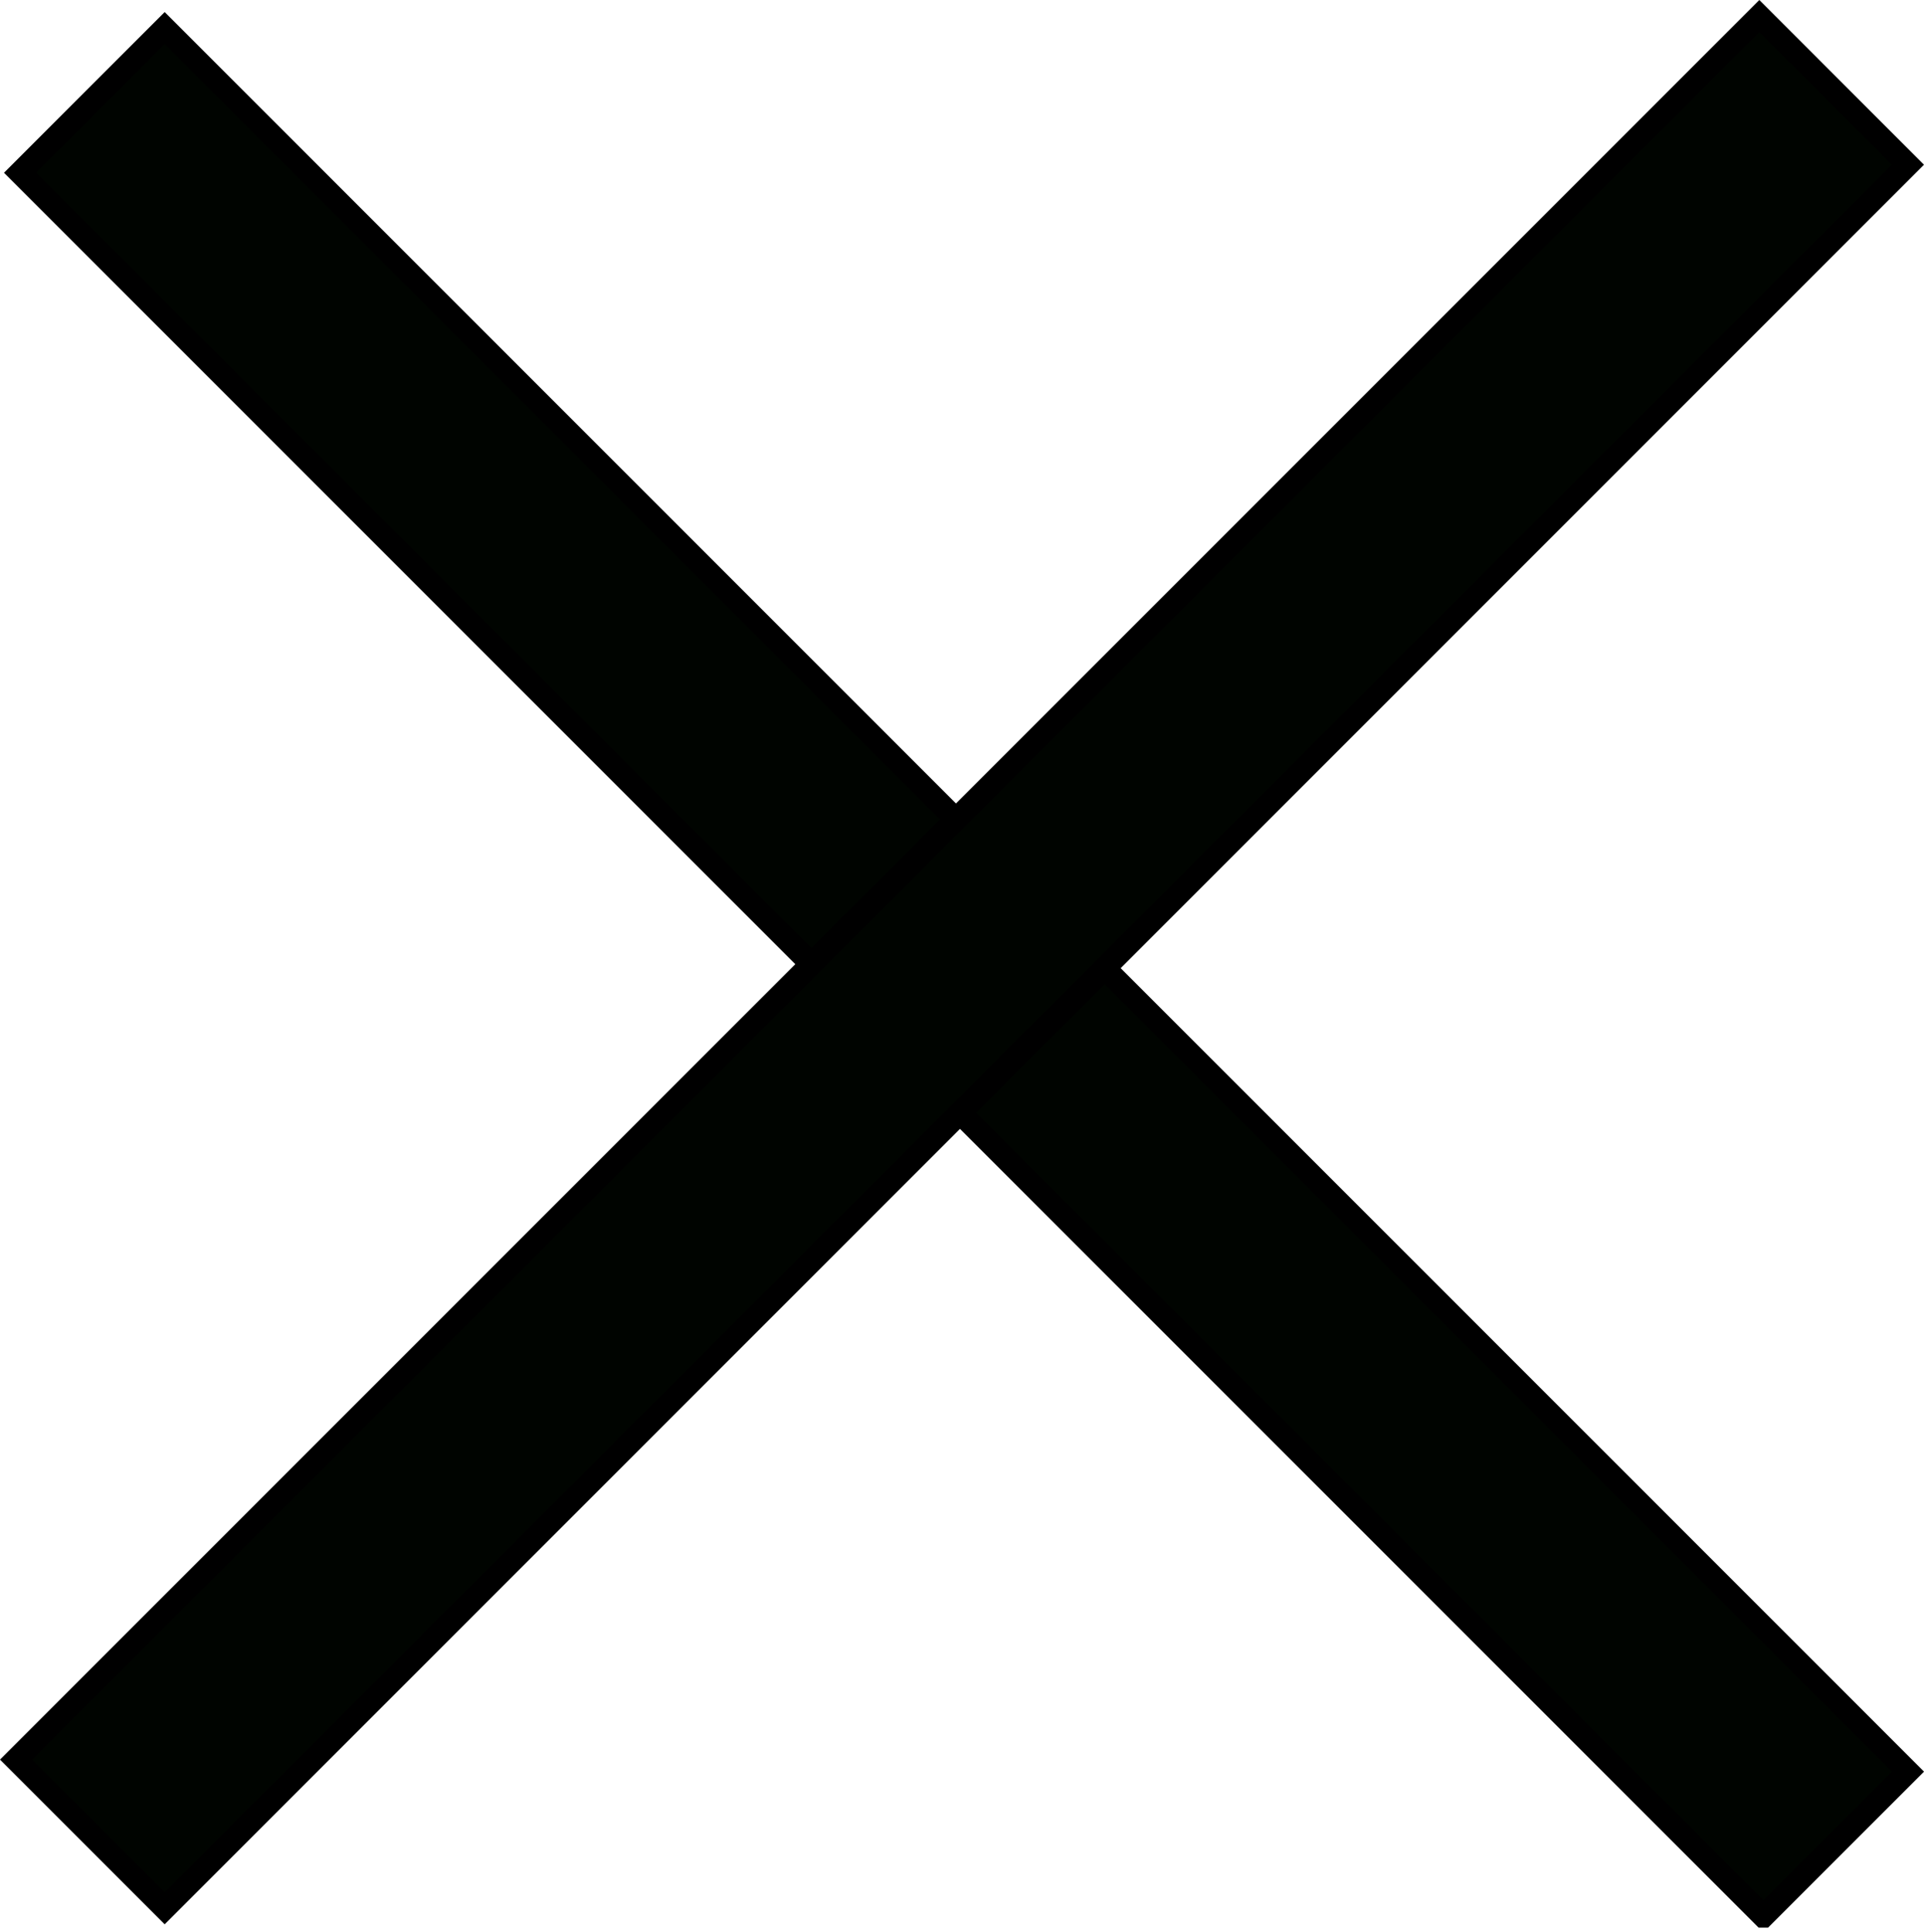
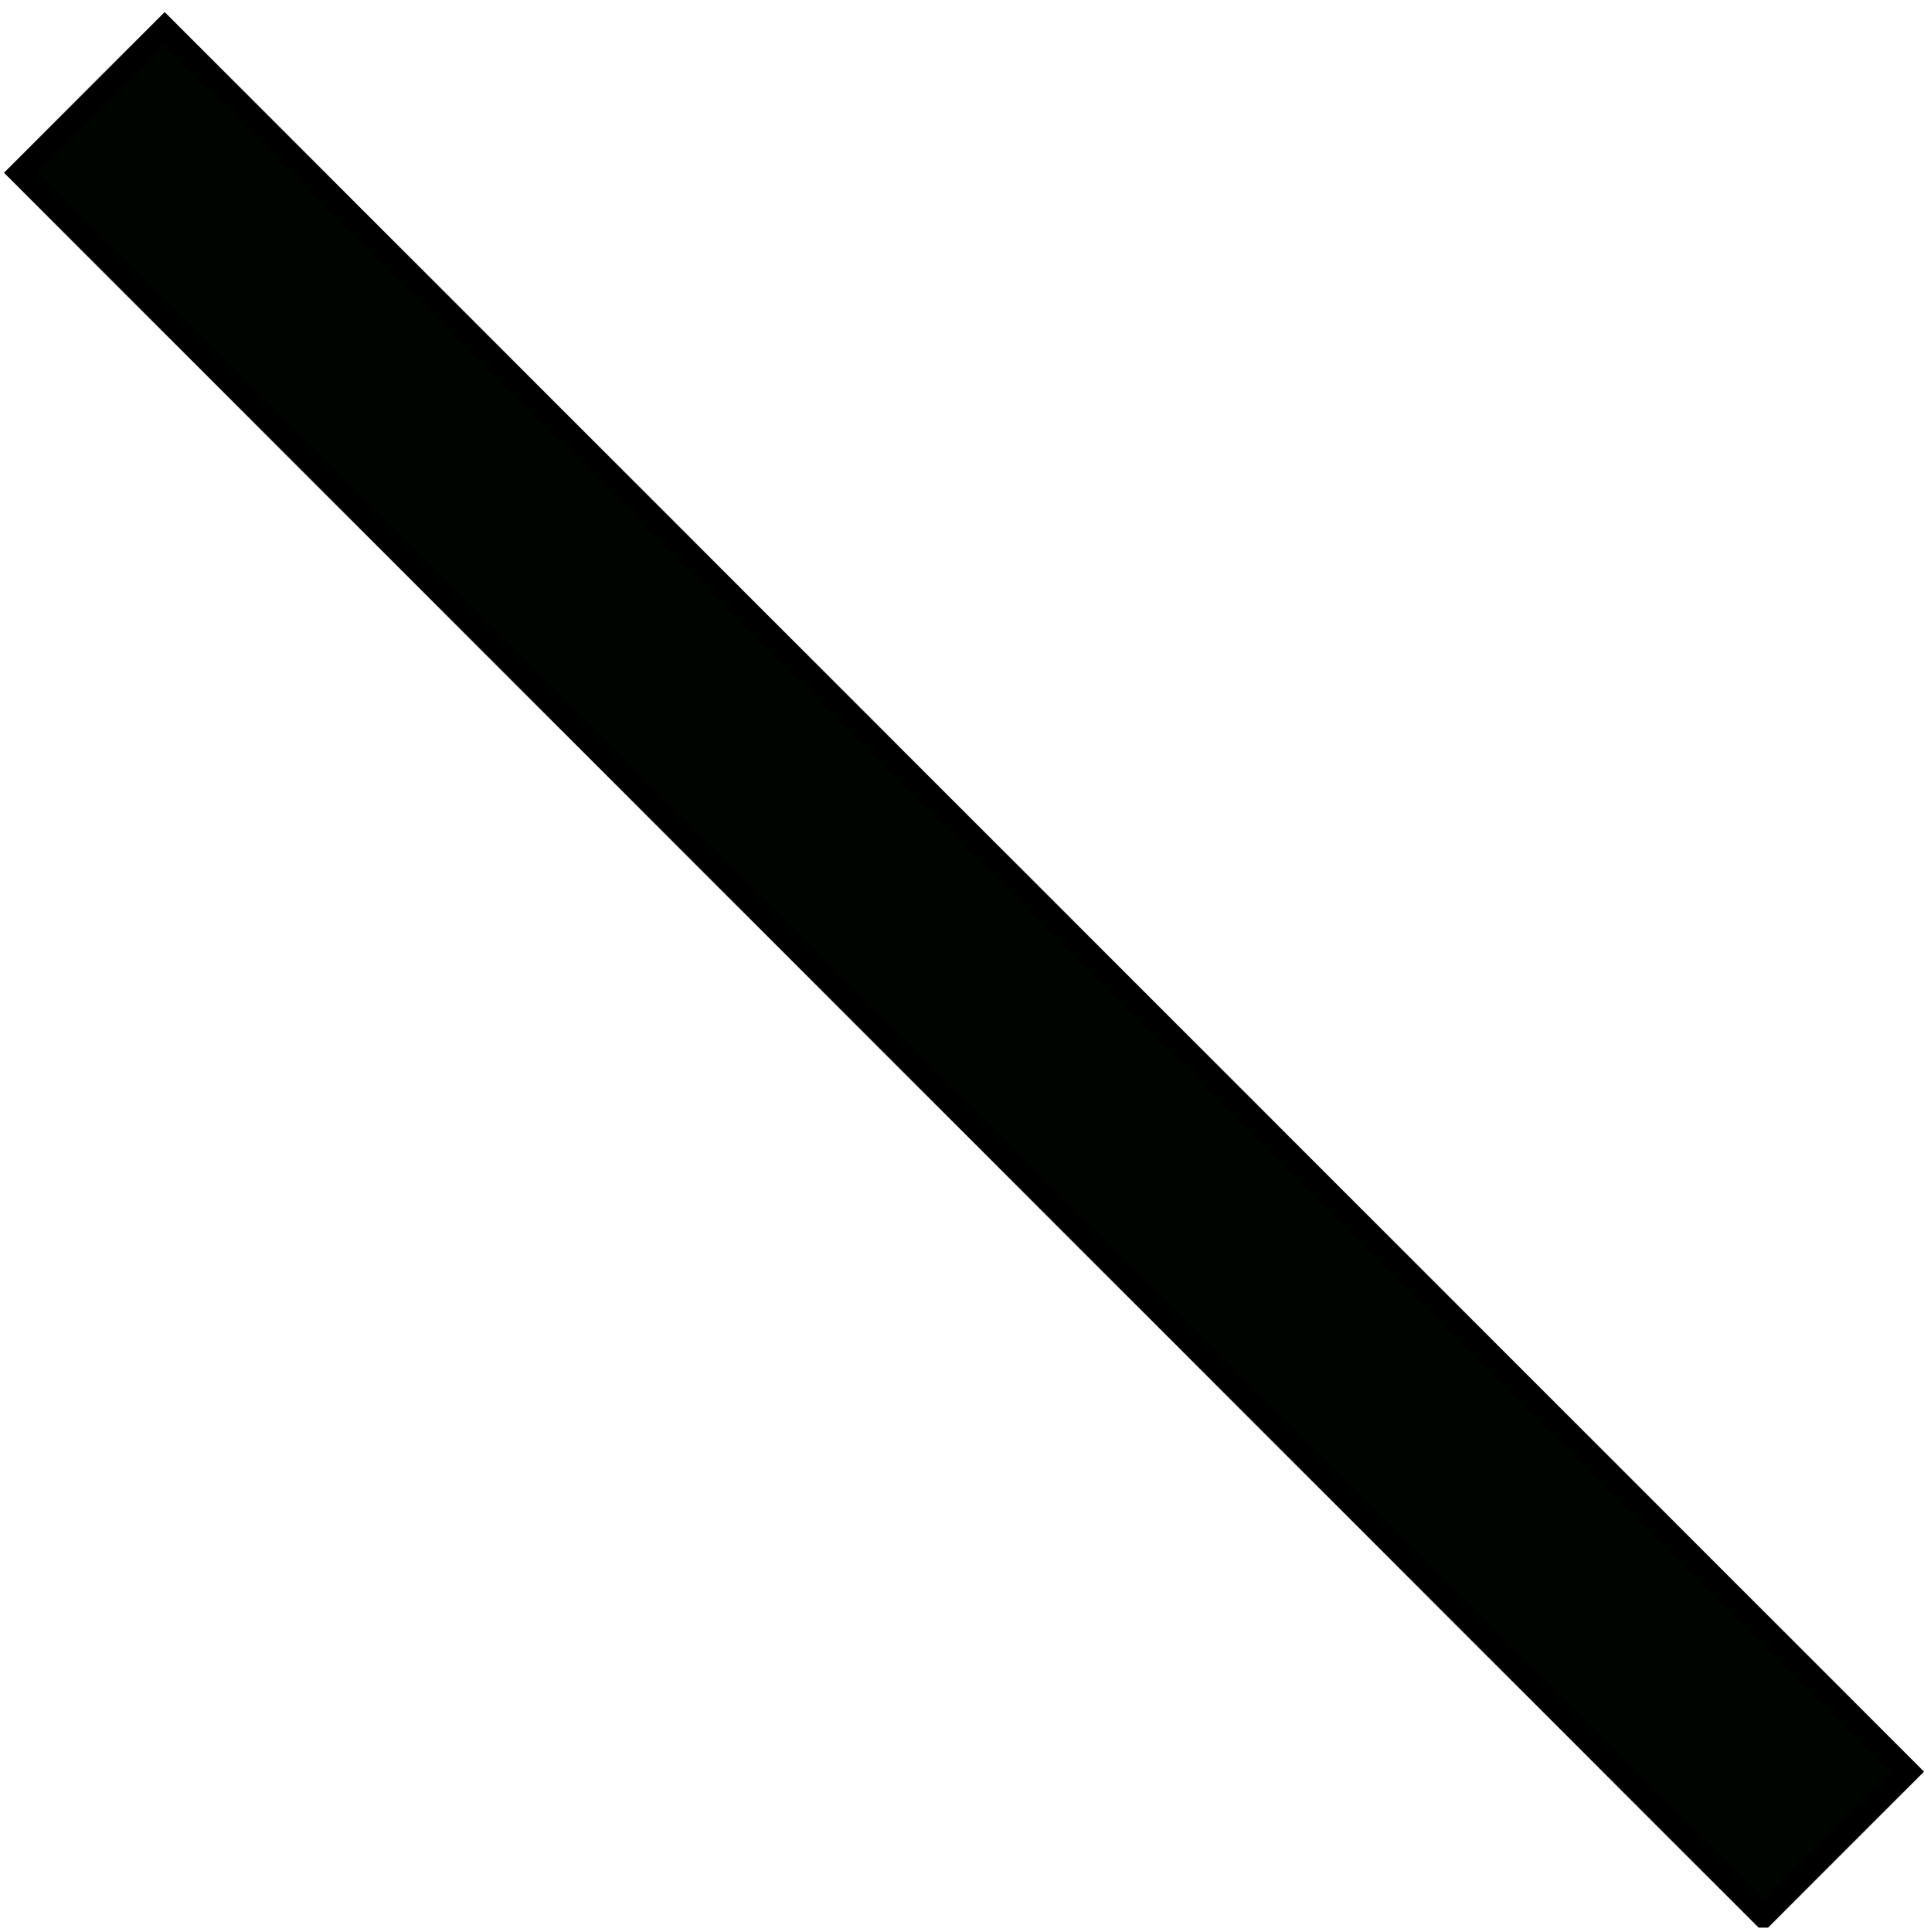
<svg width="84.676pt" height="85.03pt" viewBox="0 0 84.676 85.03" xml:space="preserve">
  <g id="Layer_x0020_1" style="fill-rule:nonzero;clip-rule:nonzero;fill:#000400;stroke:#000000;stroke-miterlimit:4;">
    <g>
      <path d="M77.605,84.323L0.884,7.602l6.364-6.364l76.722,76.721l-6.364,6.364z" />
-       <path d="M7.248,83.969l-6.541-6.541L77.428,0.707l6.54,6.541L7.248,83.969z" />
    </g>
  </g>
</svg>